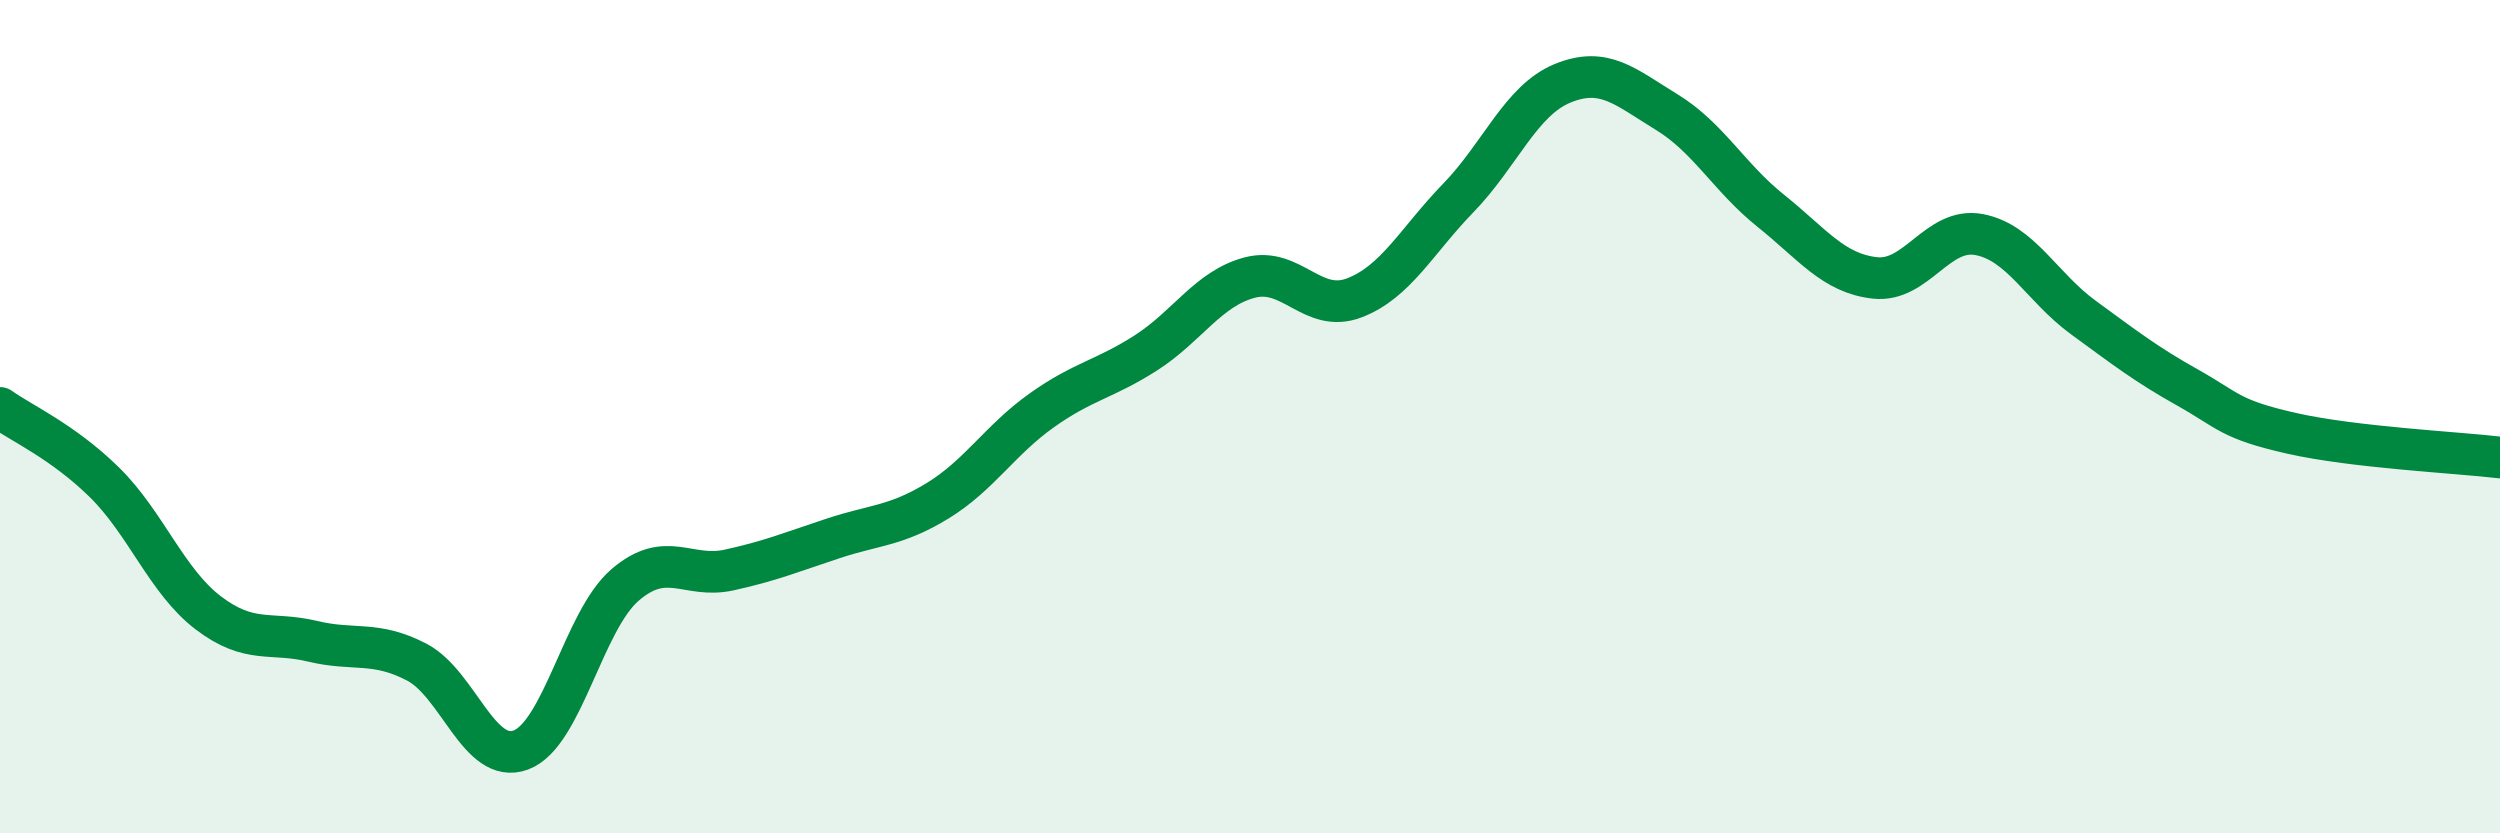
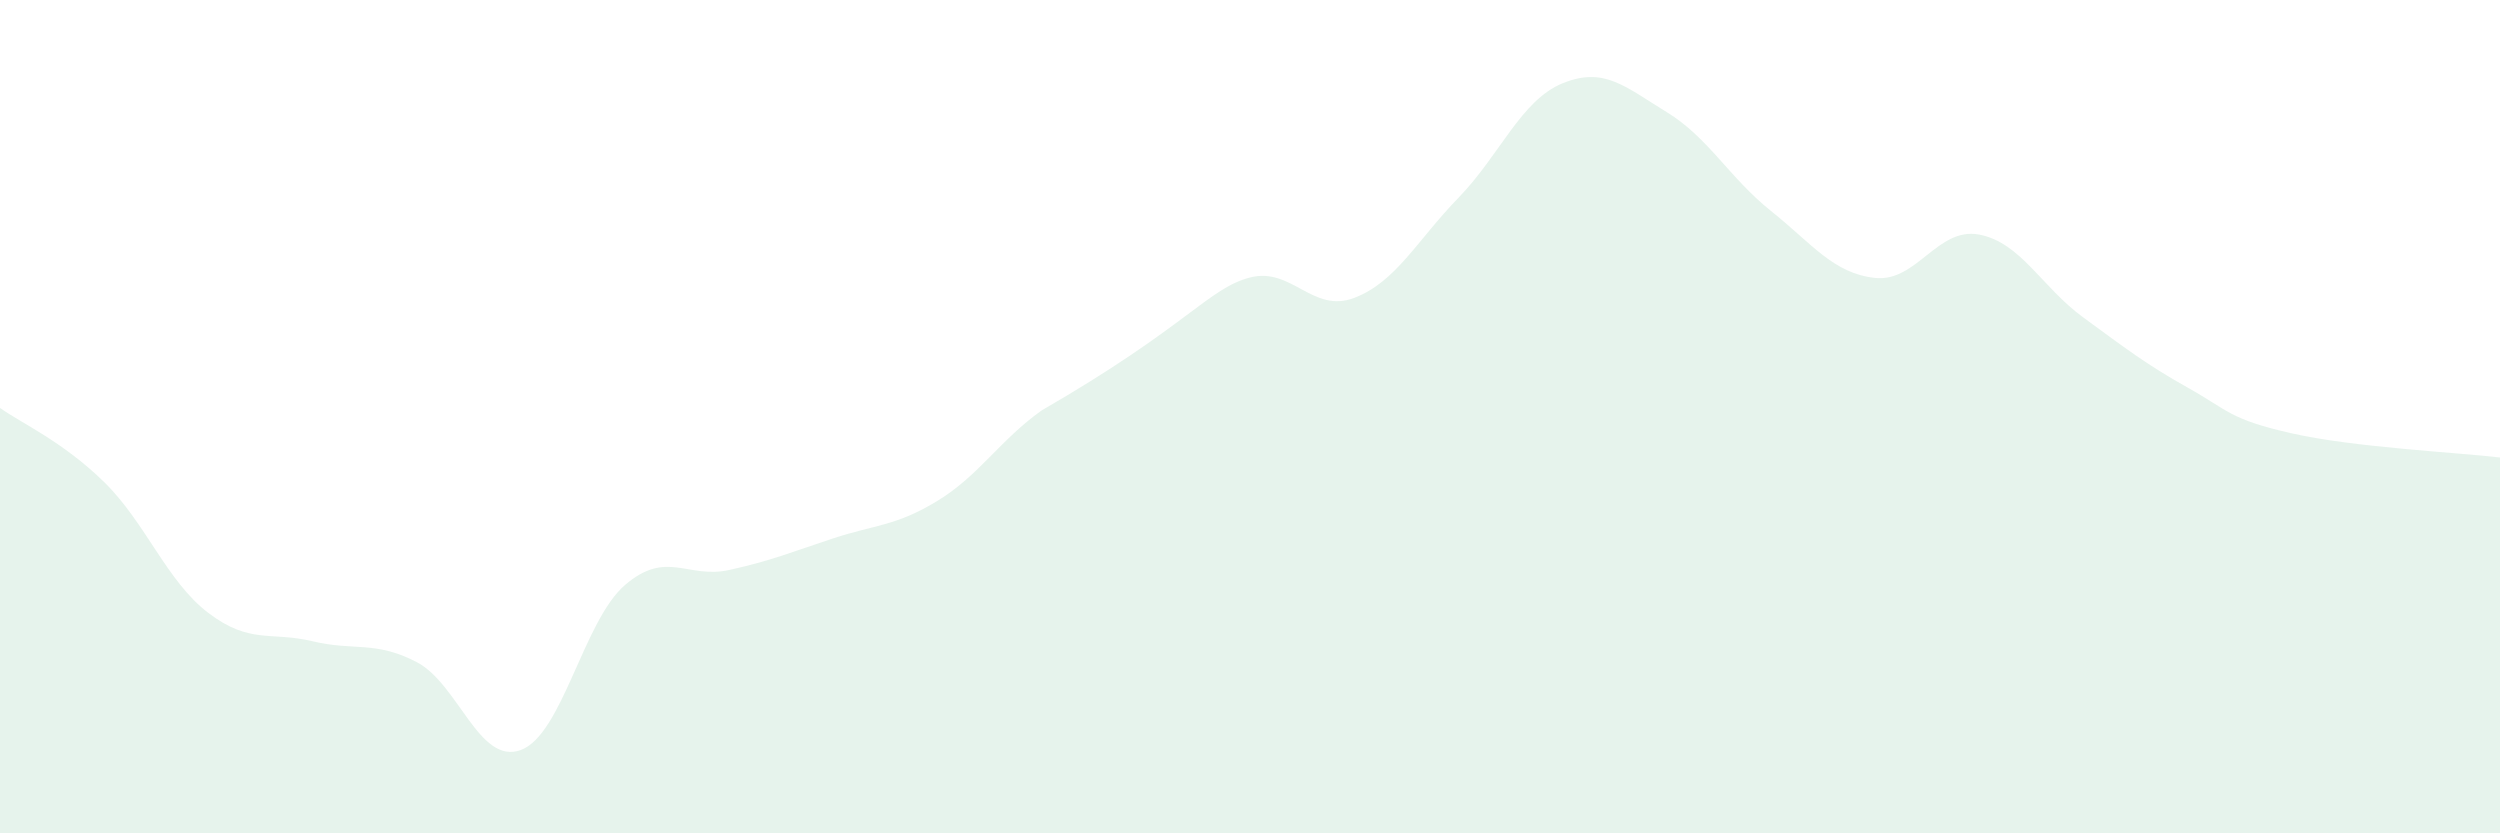
<svg xmlns="http://www.w3.org/2000/svg" width="60" height="20" viewBox="0 0 60 20">
-   <path d="M 0,9.79 C 0.5,10.15 1.5,10.59 2.5,11.57 C 3.5,12.55 4,13.95 5,14.71 C 6,15.47 6.5,15.15 7.5,15.39 C 8.5,15.63 9,15.37 10,15.89 C 11,16.41 11.5,18.37 12.5,18 C 13.5,17.63 14,14.9 15,14.04 C 16,13.18 16.5,13.9 17.5,13.68 C 18.5,13.46 19,13.25 20,12.92 C 21,12.59 21.5,12.63 22.5,12.02 C 23.5,11.41 24,10.56 25,9.85 C 26,9.14 26.5,9.11 27.5,8.47 C 28.5,7.83 29,6.92 30,6.66 C 31,6.4 31.5,7.53 32.5,7.15 C 33.5,6.77 34,5.78 35,4.75 C 36,3.72 36.5,2.41 37.5,2 C 38.5,1.59 39,2.08 40,2.69 C 41,3.3 41.5,4.26 42.5,5.06 C 43.5,5.86 44,6.56 45,6.67 C 46,6.78 46.5,5.44 47.5,5.63 C 48.5,5.82 49,6.89 50,7.62 C 51,8.35 51.5,8.74 52.5,9.3 C 53.5,9.86 53.5,10.06 55,10.4 C 56.5,10.74 59,10.86 60,10.98L60 20L0 20Z" fill="#008740" opacity="0.1" stroke-linecap="round" stroke-linejoin="round" />
-   <path d="M 0,9.79 C 0.5,10.15 1.5,10.59 2.5,11.57 C 3.5,12.55 4,13.95 5,14.71 C 6,15.47 6.5,15.15 7.5,15.39 C 8.5,15.63 9,15.37 10,15.89 C 11,16.41 11.5,18.37 12.5,18 C 13.5,17.63 14,14.9 15,14.04 C 16,13.18 16.5,13.9 17.5,13.68 C 18.5,13.46 19,13.25 20,12.92 C 21,12.59 21.5,12.63 22.5,12.02 C 23.5,11.41 24,10.56 25,9.85 C 26,9.14 26.5,9.11 27.5,8.47 C 28.5,7.83 29,6.92 30,6.66 C 31,6.4 31.5,7.53 32.5,7.15 C 33.5,6.77 34,5.78 35,4.75 C 36,3.72 36.5,2.41 37.5,2 C 38.5,1.59 39,2.08 40,2.69 C 41,3.3 41.5,4.26 42.5,5.06 C 43.5,5.86 44,6.56 45,6.67 C 46,6.78 46.5,5.44 47.5,5.63 C 48.5,5.82 49,6.89 50,7.62 C 51,8.35 51.5,8.74 52.5,9.3 C 53.5,9.86 53.5,10.06 55,10.4 C 56.5,10.74 59,10.86 60,10.98" stroke="#008740" stroke-width="1" fill="none" stroke-linecap="round" stroke-linejoin="round" />
+   <path d="M 0,9.79 C 0.5,10.15 1.5,10.59 2.5,11.57 C 3.5,12.55 4,13.95 5,14.71 C 6,15.47 6.5,15.15 7.5,15.39 C 8.5,15.63 9,15.37 10,15.89 C 11,16.41 11.5,18.37 12.5,18 C 13.5,17.63 14,14.9 15,14.04 C 16,13.18 16.5,13.9 17.5,13.68 C 18.5,13.46 19,13.25 20,12.92 C 21,12.59 21.5,12.63 22.5,12.02 C 23.5,11.41 24,10.56 25,9.85 C 28.5,7.83 29,6.92 30,6.66 C 31,6.4 31.5,7.53 32.5,7.15 C 33.5,6.77 34,5.78 35,4.75 C 36,3.72 36.5,2.41 37.5,2 C 38.5,1.59 39,2.08 40,2.69 C 41,3.3 41.5,4.26 42.5,5.06 C 43.5,5.86 44,6.56 45,6.67 C 46,6.78 46.5,5.44 47.5,5.63 C 48.5,5.82 49,6.89 50,7.62 C 51,8.35 51.5,8.74 52.5,9.3 C 53.5,9.86 53.5,10.06 55,10.4 C 56.5,10.74 59,10.86 60,10.98L60 20L0 20Z" fill="#008740" opacity="0.1" stroke-linecap="round" stroke-linejoin="round" />
</svg>